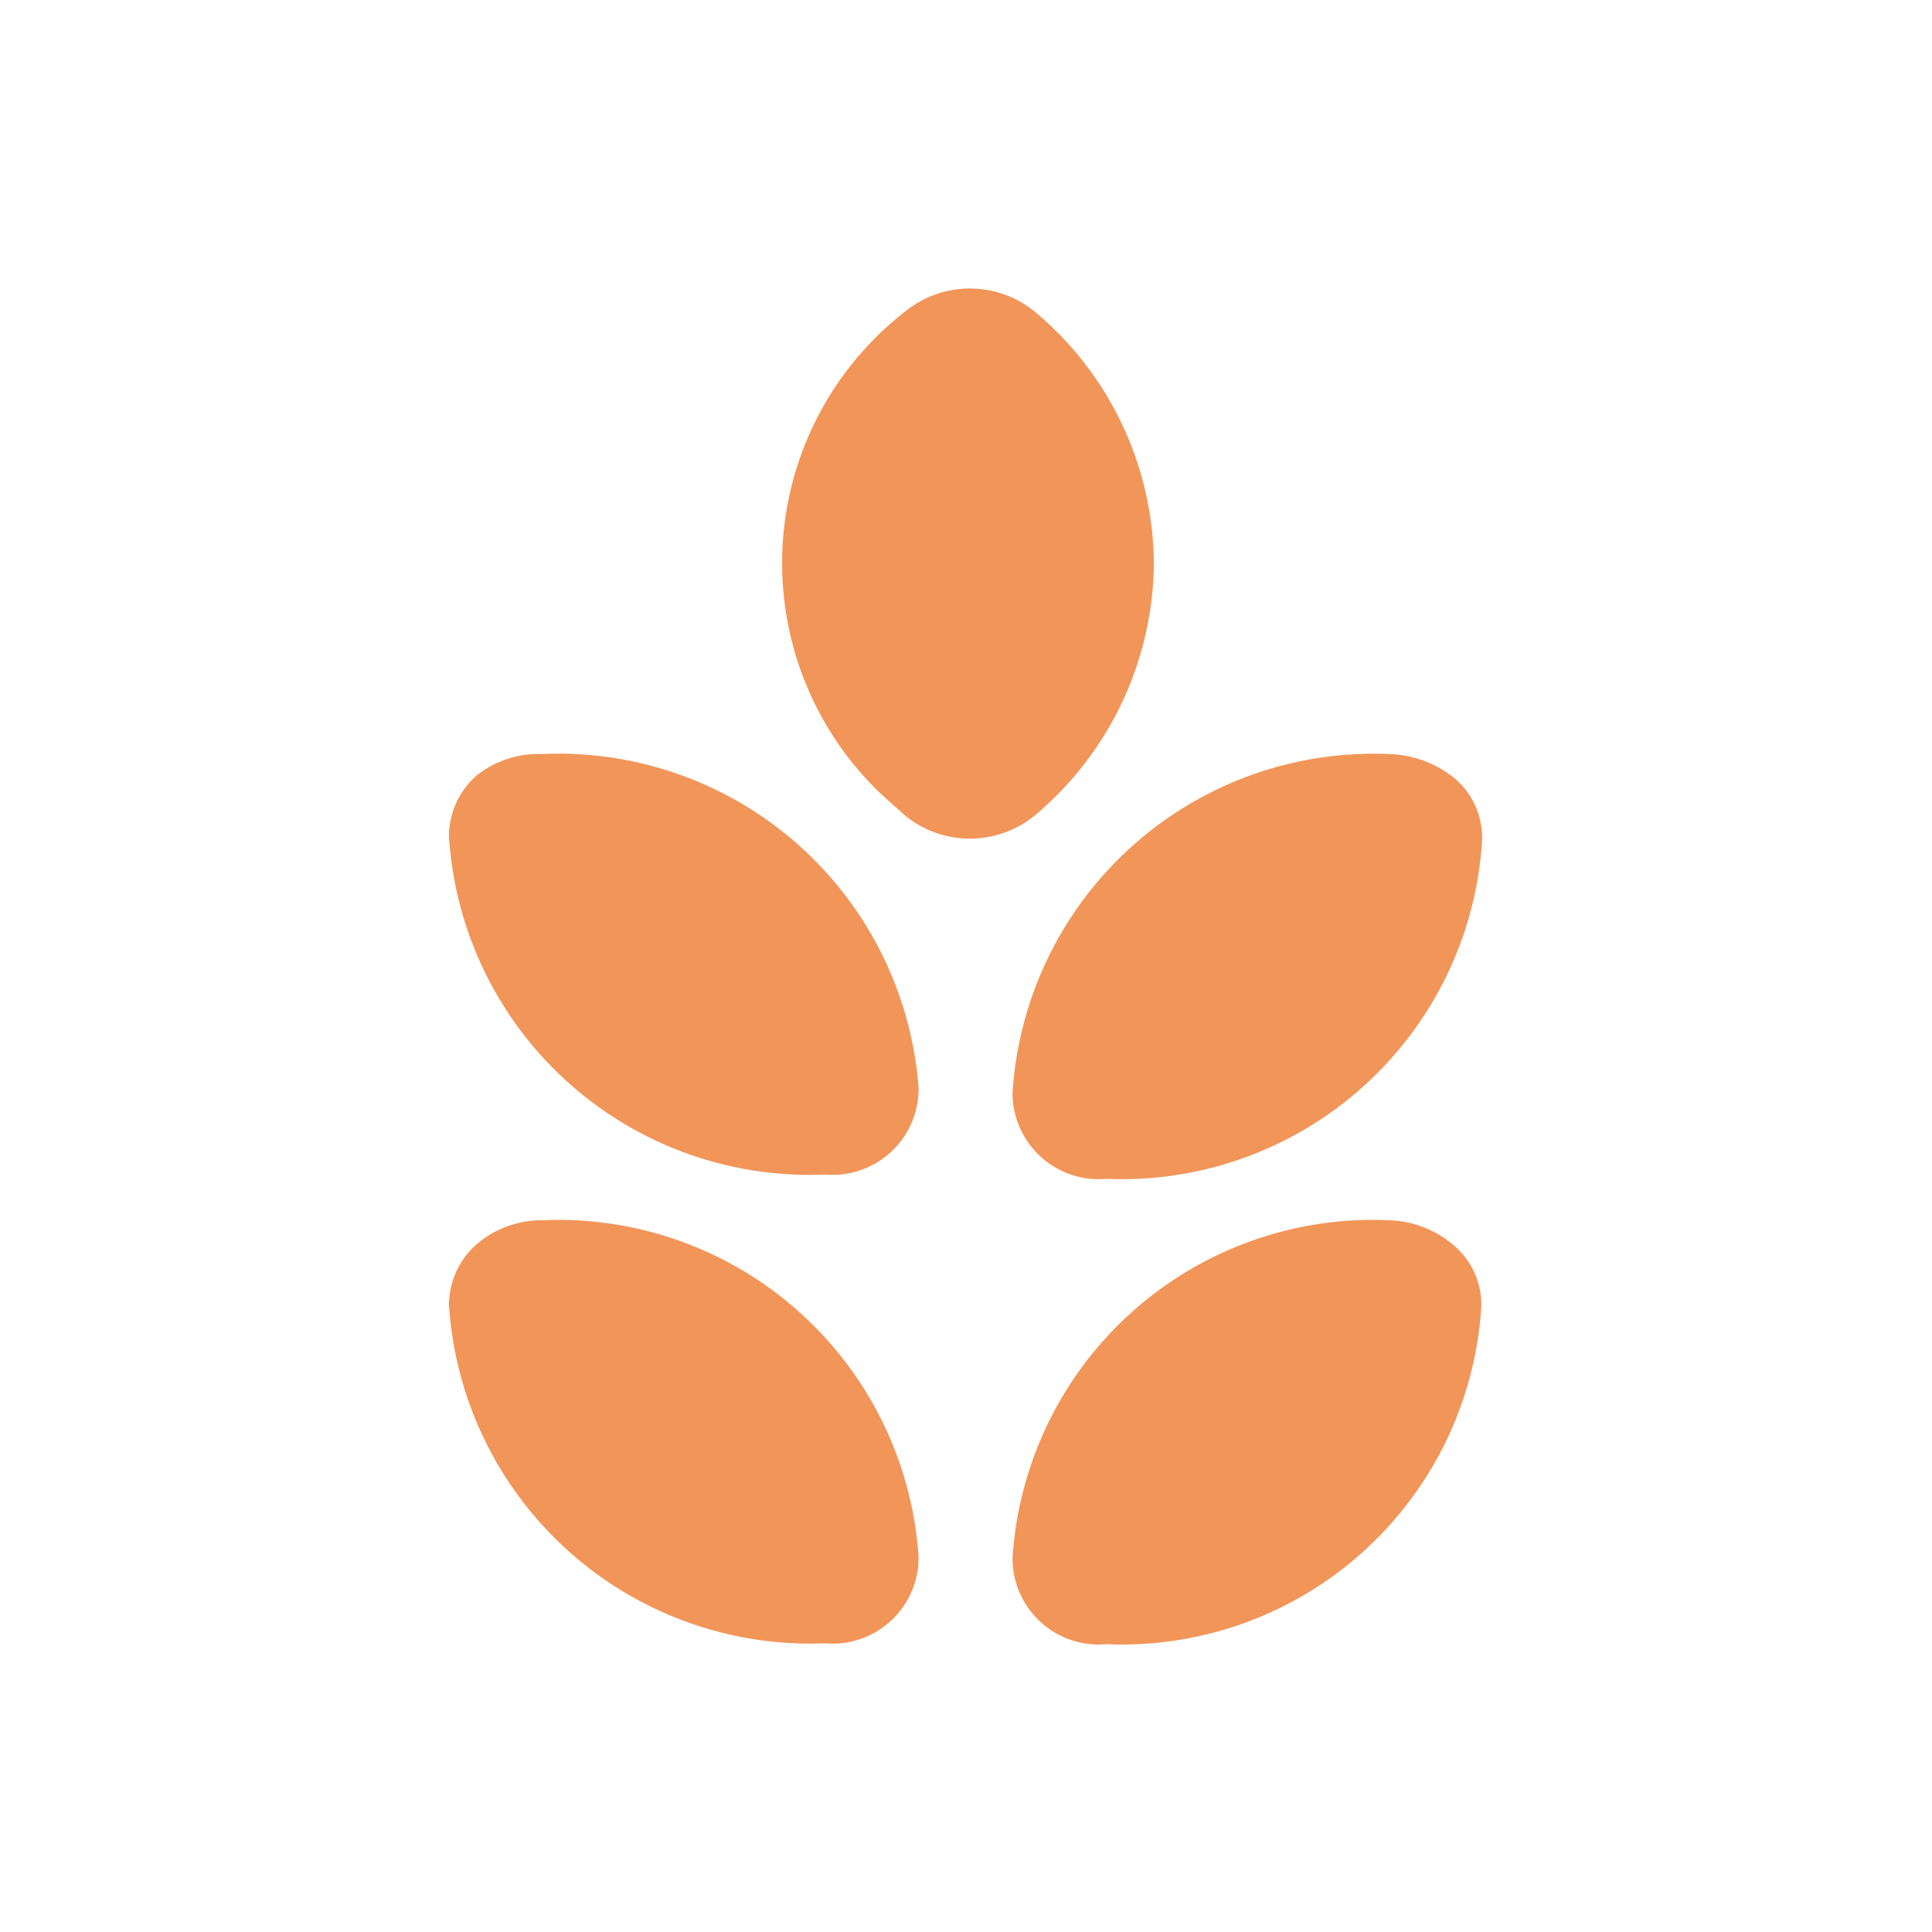
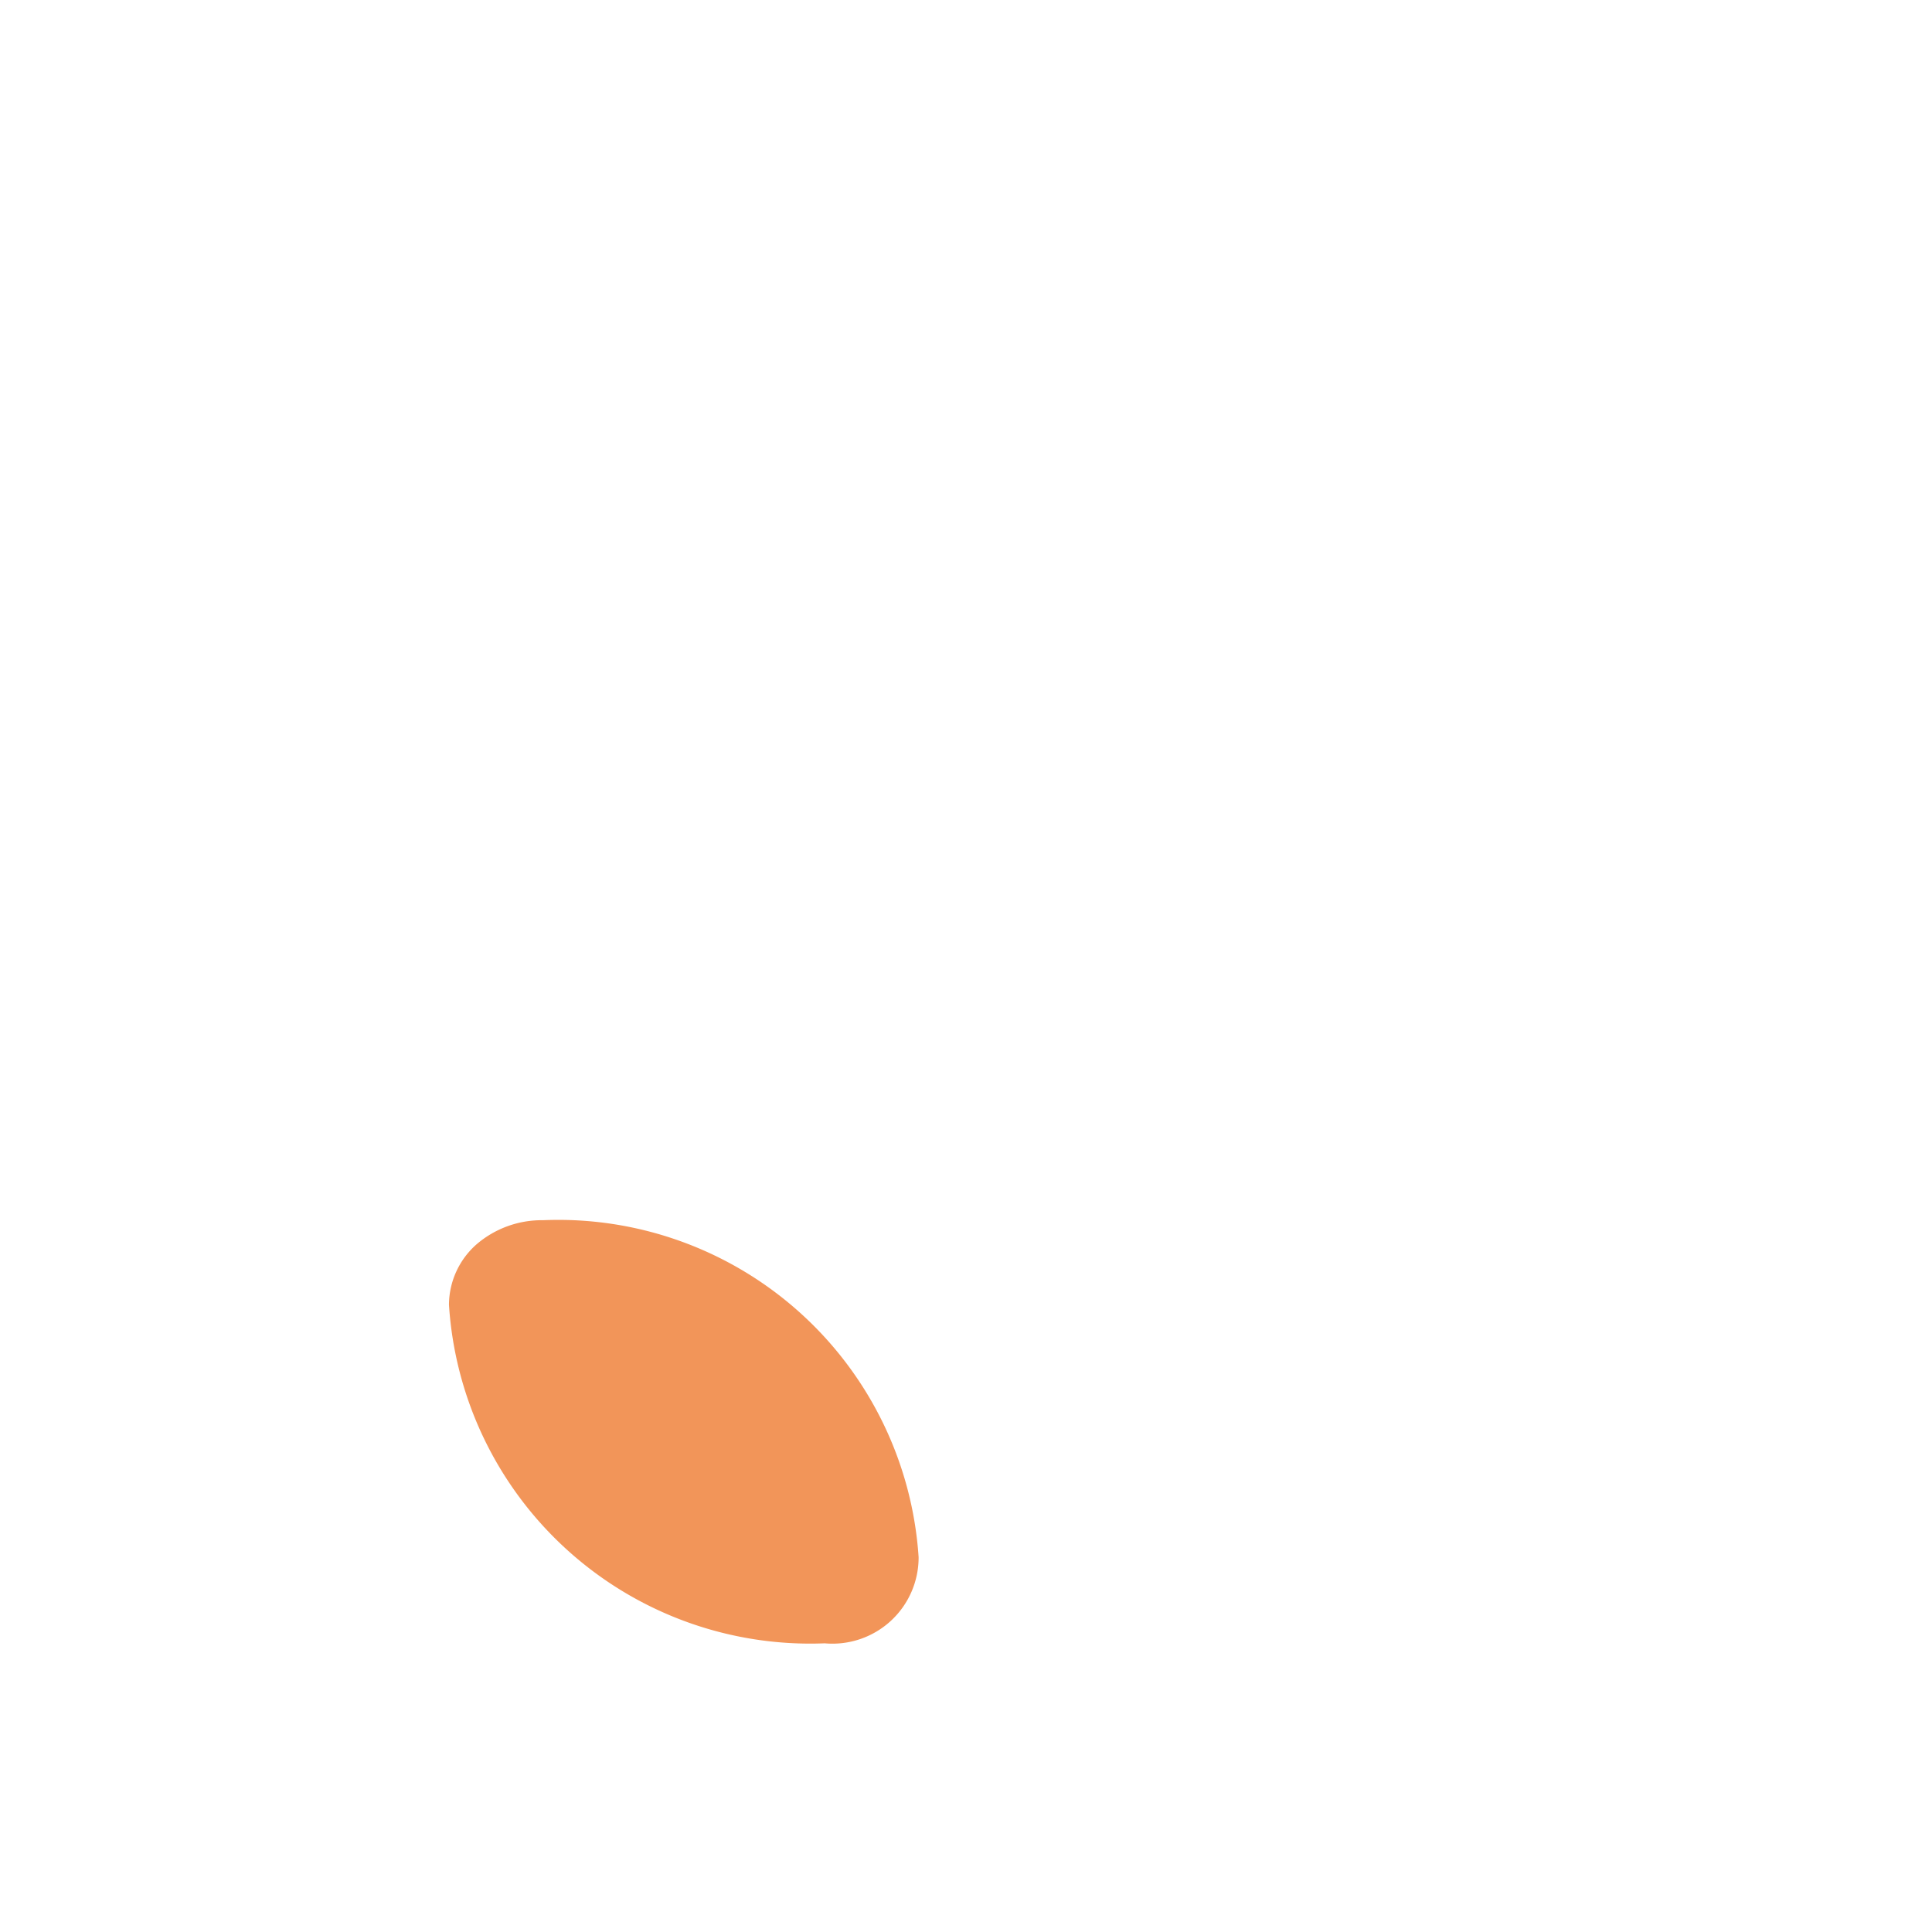
<svg xmlns="http://www.w3.org/2000/svg" viewBox="0 0 22.42 22.42">
  <defs>
    <style>.cls-1{fill:none;}.cls-2{fill:#f29559;}</style>
  </defs>
  <title>Cereales con gluten</title>
  <g id="Capa_2" data-name="Capa 2">
    <g id="Capa_1-2" data-name="Capa 1">
      <rect class="cls-1" width="22.42" height="22.42" />
      <g id="Grupo_10" data-name="Grupo 10">
-         <path id="Trazado_4" data-name="Trazado 4" class="cls-2" d="M16.11,14.16a4.19,4.19,0,0,0-4.36,3.92,1,1,0,0,0,1.09,1h0a4.18,4.18,0,0,0,4.35-3.92.9.9,0,0,0-.31-.7A1.21,1.21,0,0,0,16.11,14.16Z" />
-         <path id="Trazado_5" data-name="Trazado 5" class="cls-2" d="M16.11,8.75a4.2,4.2,0,0,0-4.36,3.93,1,1,0,0,0,1.09,1h0A4.19,4.19,0,0,0,17.2,9.74a.91.91,0,0,0-.31-.7A1.27,1.27,0,0,0,16.11,8.75Z" />
        <path id="Trazado_6" data-name="Trazado 6" class="cls-2" d="M6.3,14.16a1.16,1.16,0,0,0-.77.28.94.94,0,0,0-.32.7,4.2,4.2,0,0,0,4.36,3.93h0a1,1,0,0,0,1.09-1h0A4.19,4.19,0,0,0,6.3,14.16Z" />
-         <path id="Trazado_7" data-name="Trazado 7" class="cls-2" d="M6.3,8.75A1.16,1.16,0,0,0,5.53,9a.94.94,0,0,0-.32.7,4.19,4.19,0,0,0,4.36,3.93h0a1,1,0,0,0,1.09-1h0A4.19,4.19,0,0,0,6.3,8.75Z" />
-         <path id="Trazado_8" data-name="Trazado 8" class="cls-2" d="M13.39,6.54A3.84,3.84,0,0,0,12,3.61a1.19,1.19,0,0,0-1.49,0,3.7,3.7,0,0,0-.29,5.6l.29.26a1.19,1.19,0,0,0,1.49,0A3.86,3.86,0,0,0,13.39,6.54Z" />
      </g>
    </g>
  </g>
</svg>